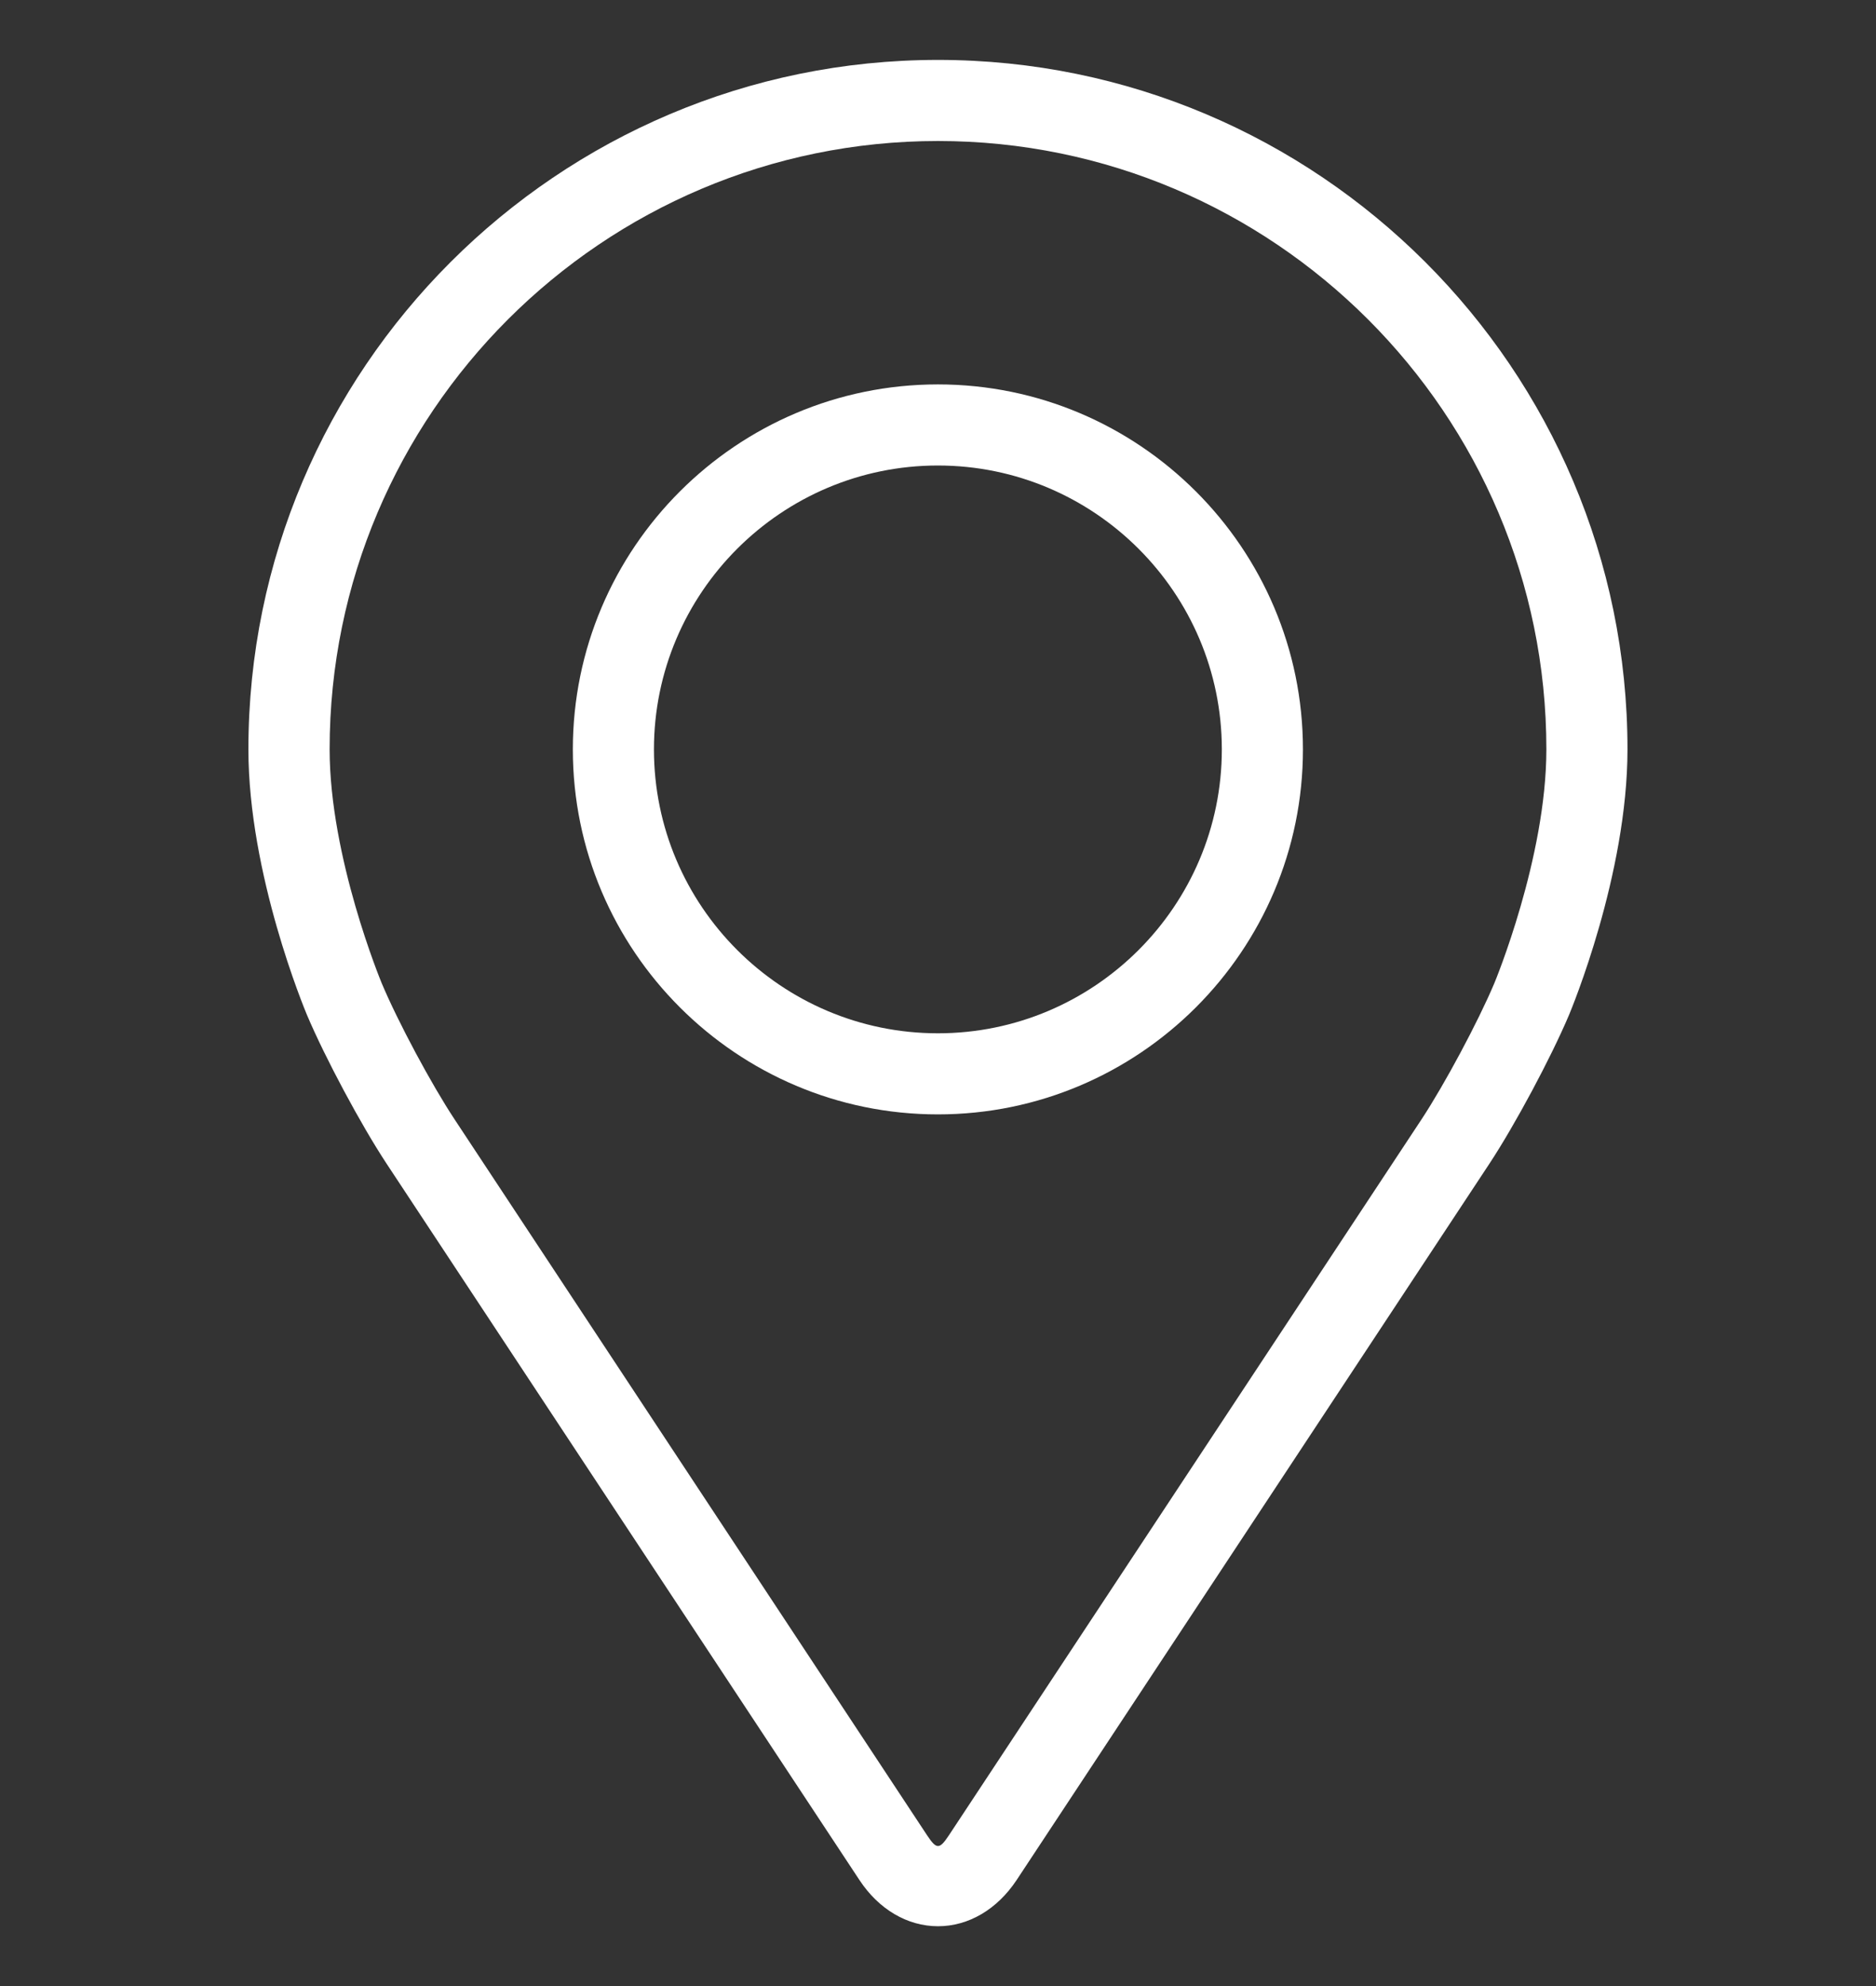
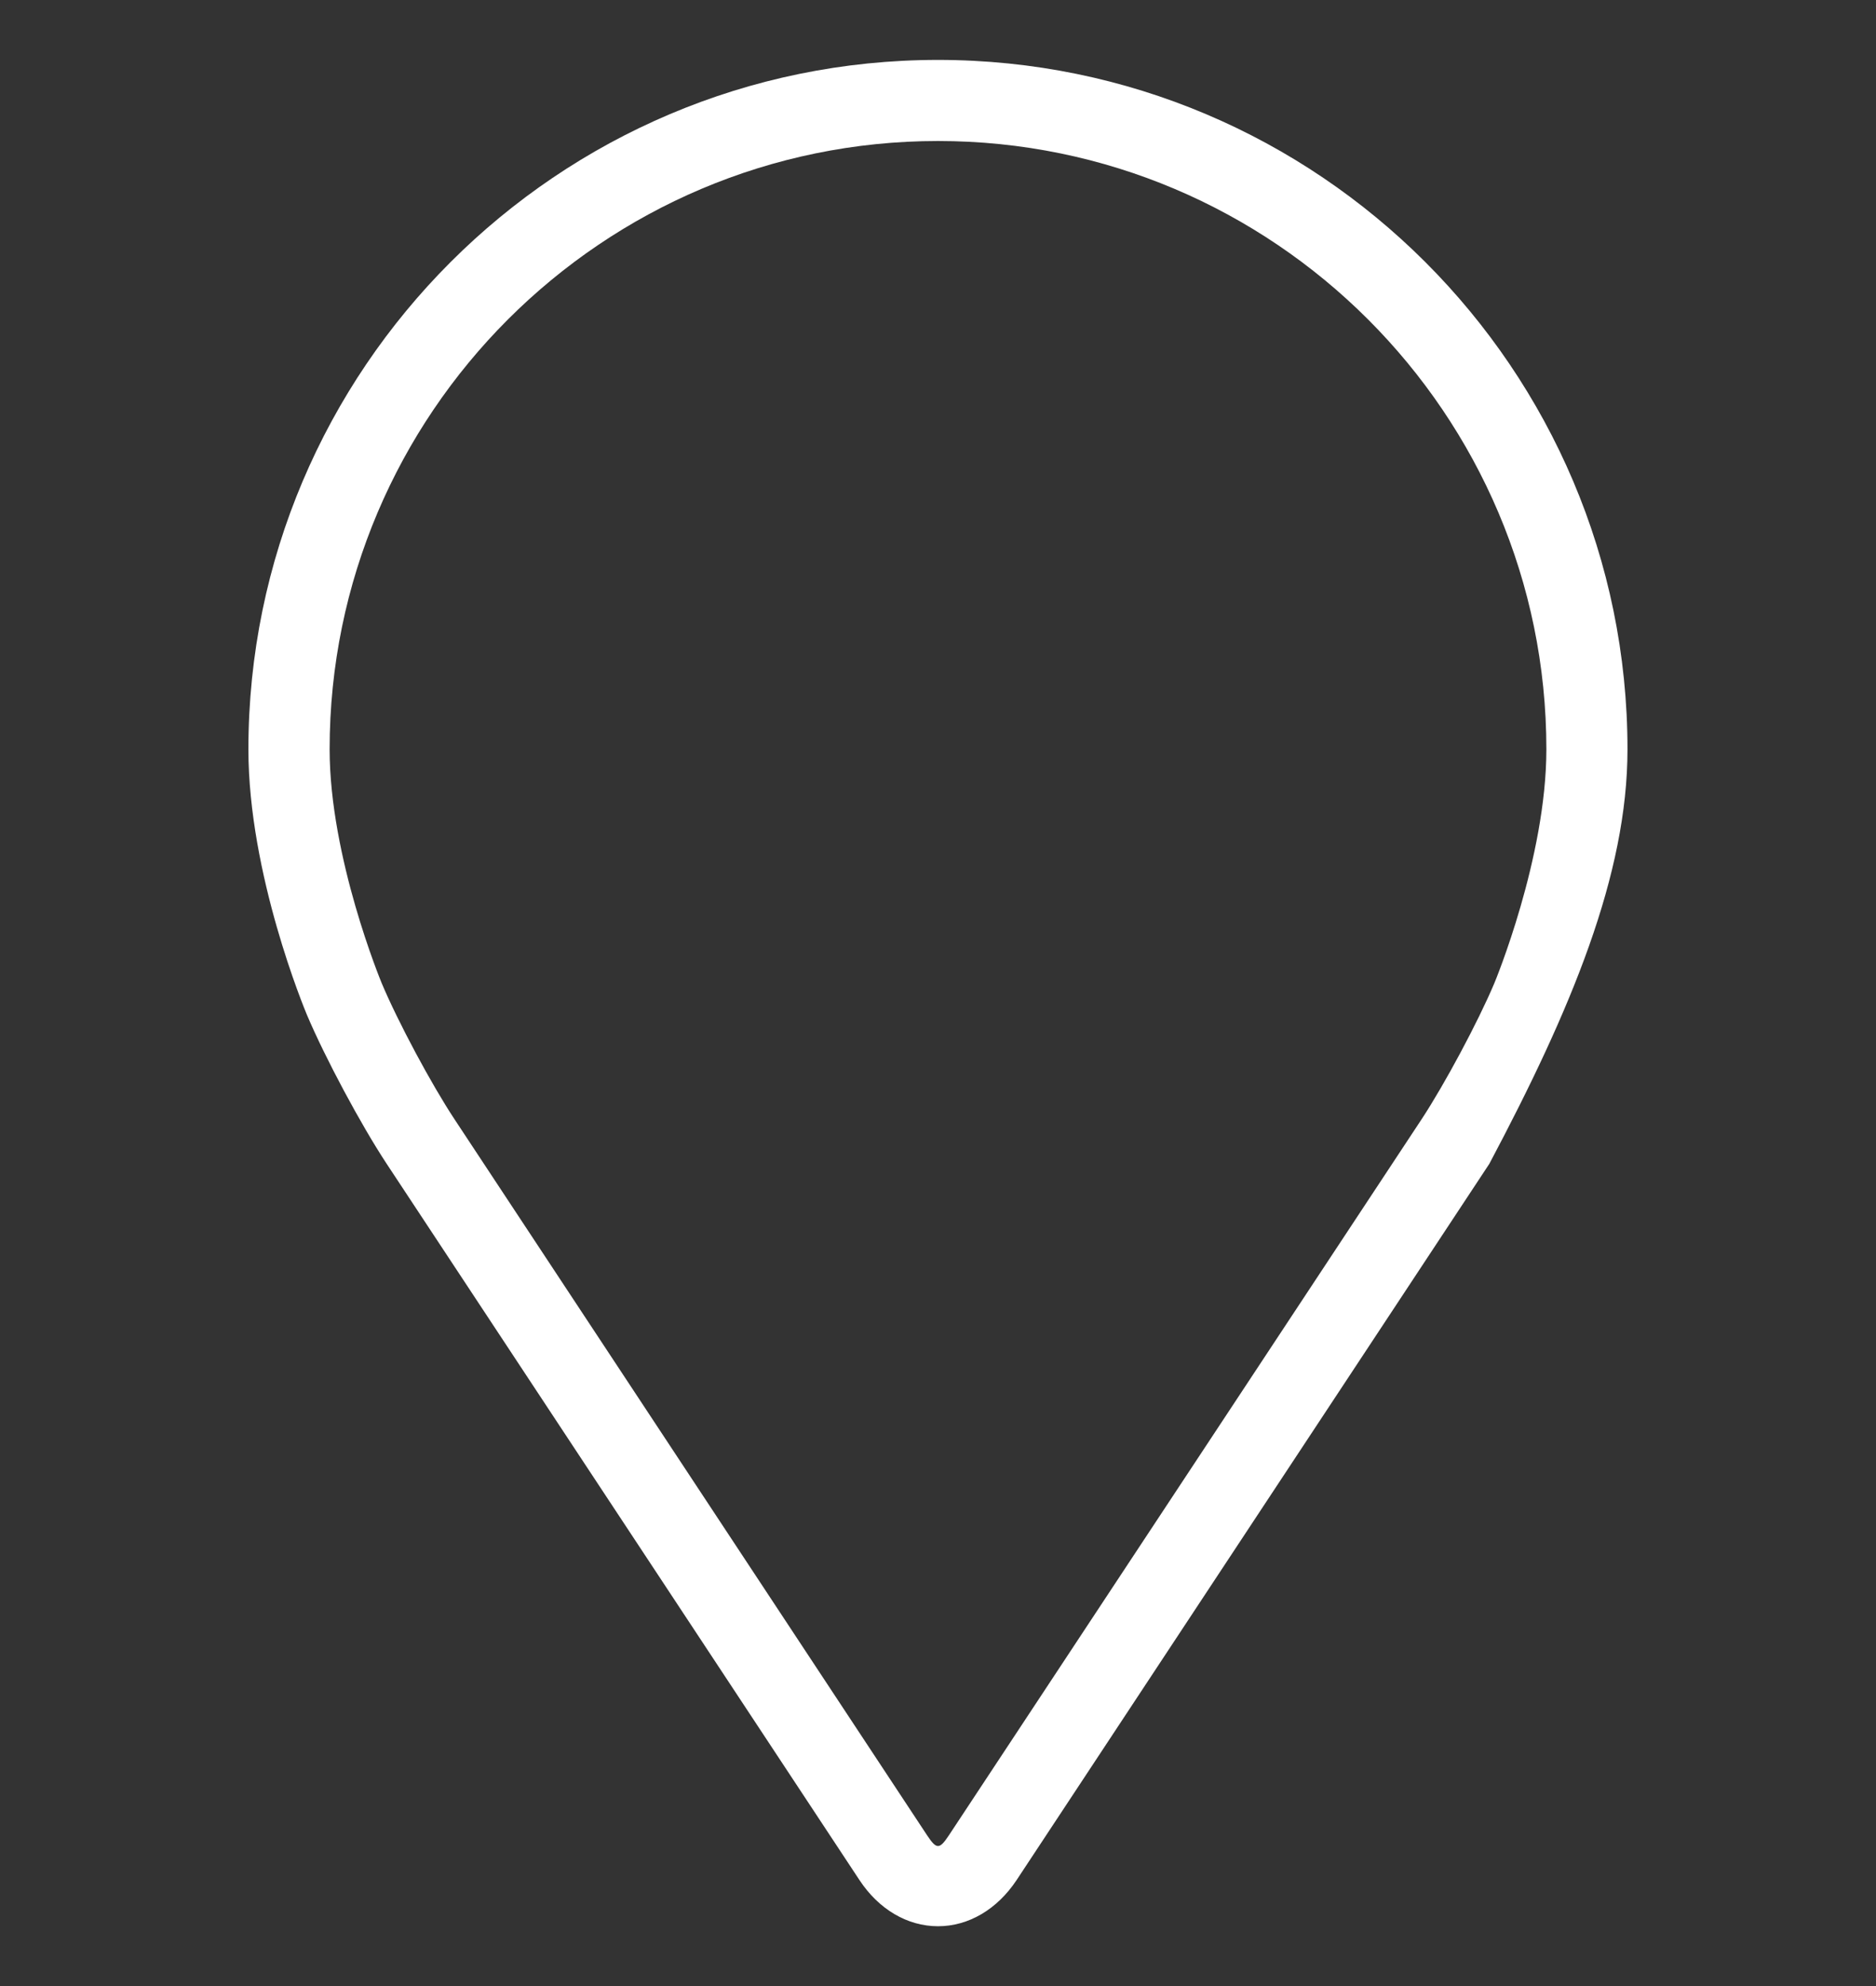
<svg xmlns="http://www.w3.org/2000/svg" width="17" height="18" viewBox="0 0 17 18" fill="none">
  <rect x="0" y="0" width="17" height="18" fill="#333333" stroke="none" />
-   <path d="M8.5 0.543C5.054 0.543 2.251 3.346 2.251 6.791C2.251 7.926 2.76 9.146 2.781 9.197C2.946 9.587 3.27 10.193 3.504 10.548L7.788 17.039C7.963 17.305 8.223 17.458 8.5 17.458C8.777 17.458 9.036 17.305 9.212 17.04L13.496 10.548C13.73 10.193 14.054 9.587 14.219 9.197C14.24 9.146 14.748 7.926 14.748 6.791C14.748 3.346 11.945 0.543 8.5 0.543ZM13.541 8.912C13.394 9.261 13.092 9.825 12.883 10.143L8.598 16.635C8.513 16.763 8.487 16.763 8.402 16.635L4.118 10.143C3.908 9.825 3.606 9.261 3.459 8.911C3.453 8.896 2.987 7.773 2.987 6.791C2.987 3.751 5.46 1.278 8.5 1.278C11.54 1.278 14.013 3.751 14.013 6.791C14.013 7.775 13.546 8.901 13.541 8.912Z" fill="white" />
-   <path d="M8.499 3.484C6.675 3.484 5.191 4.968 5.191 6.792C5.191 8.616 6.675 10.1 8.499 10.1C10.323 10.1 11.807 8.616 11.807 6.792C11.807 4.968 10.323 3.484 8.499 3.484ZM8.499 9.365C7.081 9.365 5.926 8.211 5.926 6.792C5.926 5.373 7.081 4.219 8.499 4.219C9.917 4.219 11.072 5.373 11.072 6.792C11.072 8.211 9.917 9.365 8.499 9.365Z" fill="white" />
+   <path d="M8.5 0.543C5.054 0.543 2.251 3.346 2.251 6.791C2.251 7.926 2.76 9.146 2.781 9.197C2.946 9.587 3.27 10.193 3.504 10.548L7.788 17.039C7.963 17.305 8.223 17.458 8.5 17.458C8.777 17.458 9.036 17.305 9.212 17.04L13.496 10.548C14.24 9.146 14.748 7.926 14.748 6.791C14.748 3.346 11.945 0.543 8.5 0.543ZM13.541 8.912C13.394 9.261 13.092 9.825 12.883 10.143L8.598 16.635C8.513 16.763 8.487 16.763 8.402 16.635L4.118 10.143C3.908 9.825 3.606 9.261 3.459 8.911C3.453 8.896 2.987 7.773 2.987 6.791C2.987 3.751 5.46 1.278 8.5 1.278C11.54 1.278 14.013 3.751 14.013 6.791C14.013 7.775 13.546 8.901 13.541 8.912Z" fill="white" />
</svg>